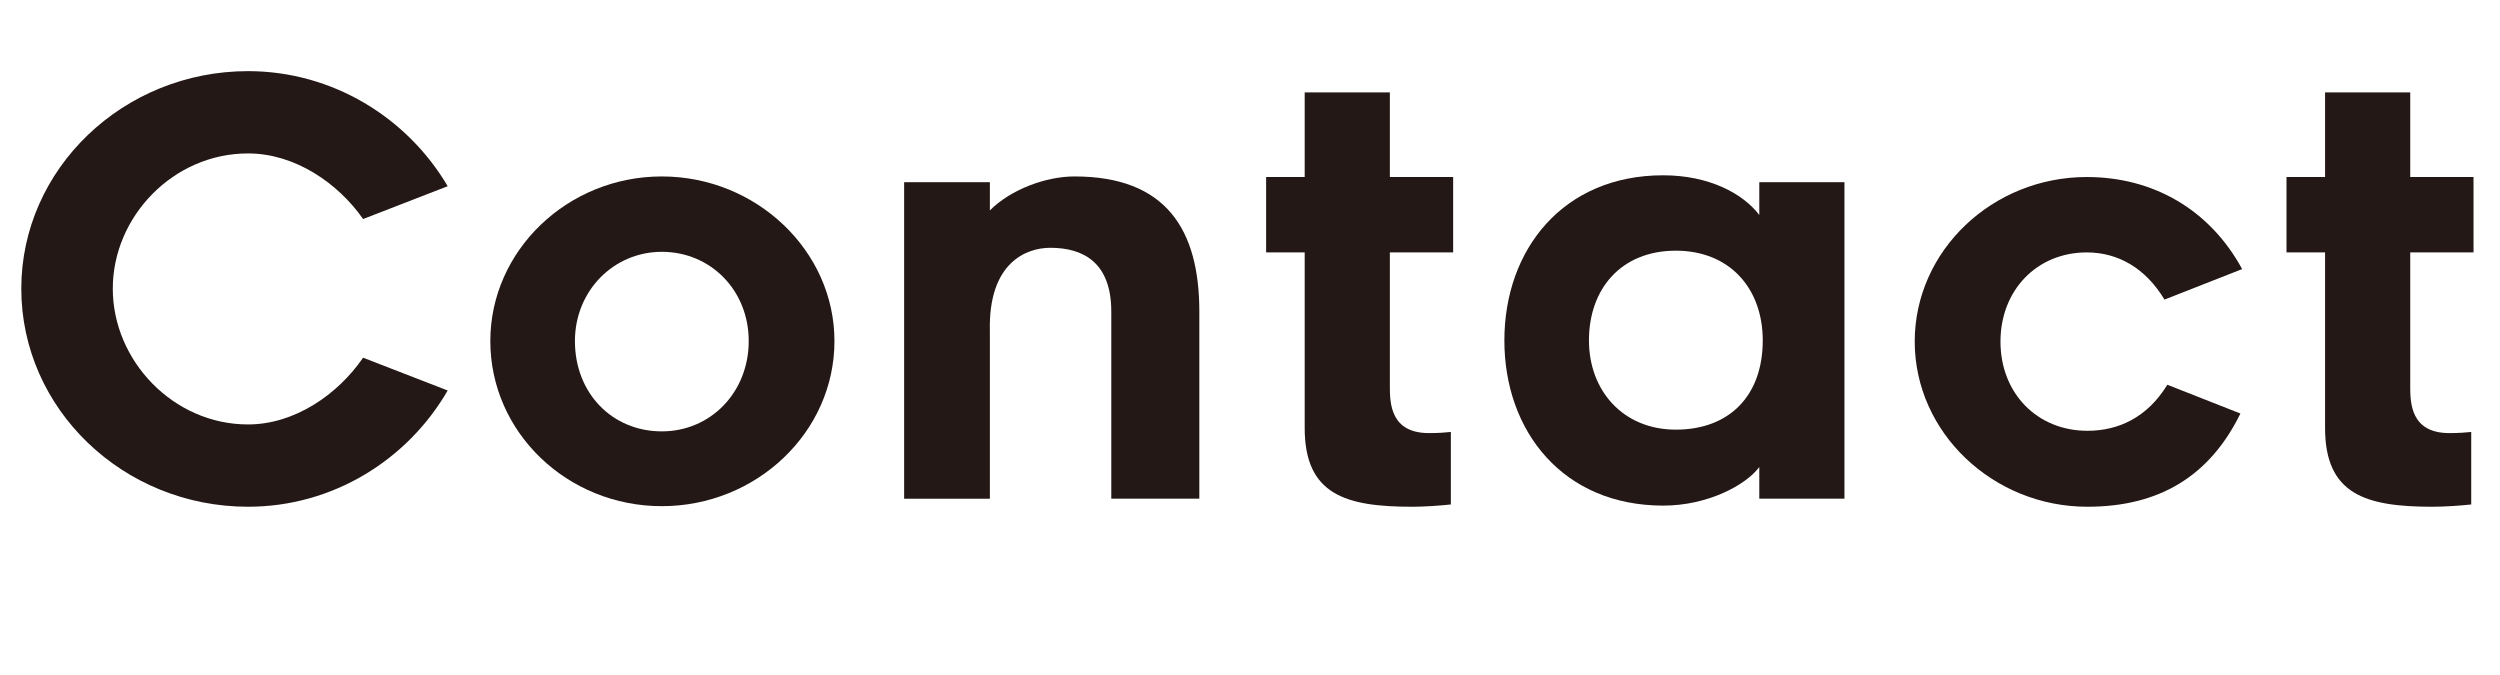
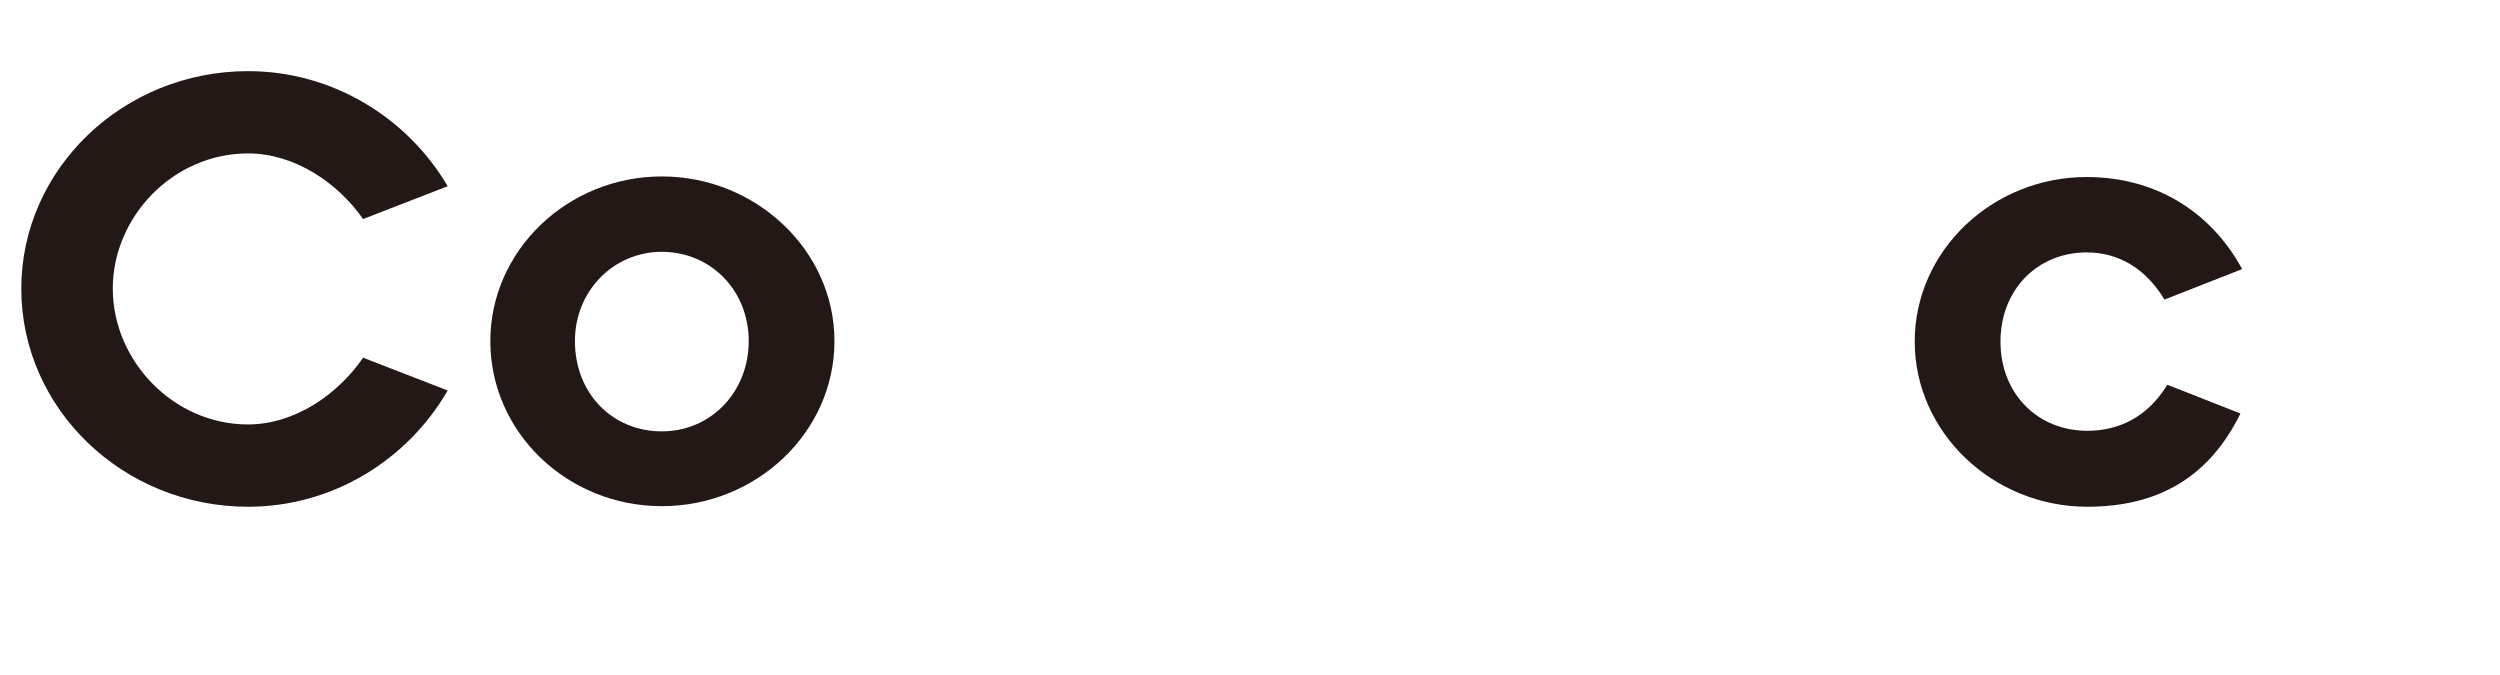
<svg xmlns="http://www.w3.org/2000/svg" id="b" viewBox="0 0 156.381 42.247">
  <g id="c">
    <path d="M15.514,31.698c-7.811,0-14.182-6.119-14.182-13.642,0-7.487,6.371-13.606,14.182-13.606,5.292,0,9.971,2.915,12.49,7.198l-5.291,2.053c-1.584-2.268-4.284-4.104-7.199-4.104-4.679,0-8.459,3.959-8.459,8.459,0,4.499,3.78,8.494,8.459,8.494,2.916,0,5.615-1.871,7.199-4.175l5.291,2.052c-2.52,4.355-7.199,7.271-12.49,7.271Z" fill="#231815" stroke-width="0" />
    <path d="M30.671,21.332c0-5.651,4.823-10.295,10.727-10.295s10.799,4.644,10.799,10.295c0,5.723-4.896,10.33-10.799,10.33s-10.727-4.607-10.727-10.33ZM35.963,21.332c0,3.275,2.34,5.651,5.435,5.651,3.06,0,5.436-2.448,5.436-5.651,0-3.168-2.376-5.58-5.436-5.58-3.023,0-5.435,2.448-5.435,5.58Z" fill="#231815" stroke-width="0" />
-     <path d="M75.021,19.496v11.698h-5.507v-11.698c0-3.06-1.728-3.996-3.815-3.996-1.476,0-3.888.9-3.78,5.22v10.475h-5.363V11.396h5.363v1.765c1.332-1.332,3.528-2.124,5.292-2.124,5.723,0,7.811,3.312,7.811,8.459Z" fill="#231815" stroke-width="0" />
-     <path d="M86.938,24.14c0,1.079.036,2.951,2.448,2.951.612,0,1.044-.036,1.368-.071v4.535c-.648.072-1.656.144-2.412.144-4.176,0-6.731-.756-6.731-4.931v-10.979h-2.412v-4.716h2.412v-5.292h5.328v5.292h3.959v4.716h-3.959v8.351Z" fill="#231815" stroke-width="0" />
-     <path d="M110.048,29.215c-.828,1.115-3.204,2.412-6.011,2.412-6.263,0-9.935-4.644-9.935-10.331s3.671-10.331,9.935-10.331c2.88,0,5.003,1.152,6.011,2.484v-2.053h5.327v19.798h-5.327v-1.979ZM104.829,15.681c-3.419,0-5.436,2.376-5.436,5.615,0,3.132,2.124,5.579,5.436,5.579,3.348,0,5.435-2.123,5.435-5.579,0-3.275-2.087-5.615-5.435-5.615Z" fill="#231815" stroke-width="0" />
    <path d="M119.77,21.368c0-5.688,4.859-10.295,10.763-10.295,4.175,0,7.703,2.052,9.719,5.759l-4.859,1.908c-1.188-1.979-2.916-2.951-4.859-2.951-3.132,0-5.399,2.375-5.399,5.579,0,3.239,2.304,5.579,5.435,5.579,1.944,0,3.744-.828,5.003-2.88l4.571,1.8c-1.908,3.888-5.039,5.831-9.575,5.831-5.903,0-10.798-4.644-10.798-10.33Z" fill="#231815" stroke-width="0" />
-     <path d="M150.765,24.14c0,1.079.036,2.951,2.448,2.951.612,0,1.044-.036,1.368-.071v4.535c-.648.072-1.656.144-2.412.144-4.176,0-6.731-.756-6.731-4.931v-10.979h-2.412v-4.716h2.412v-5.292h5.328v5.292h3.959v4.716h-3.959v8.351Z" fill="#231815" stroke-width="0" />
  </g>
</svg>